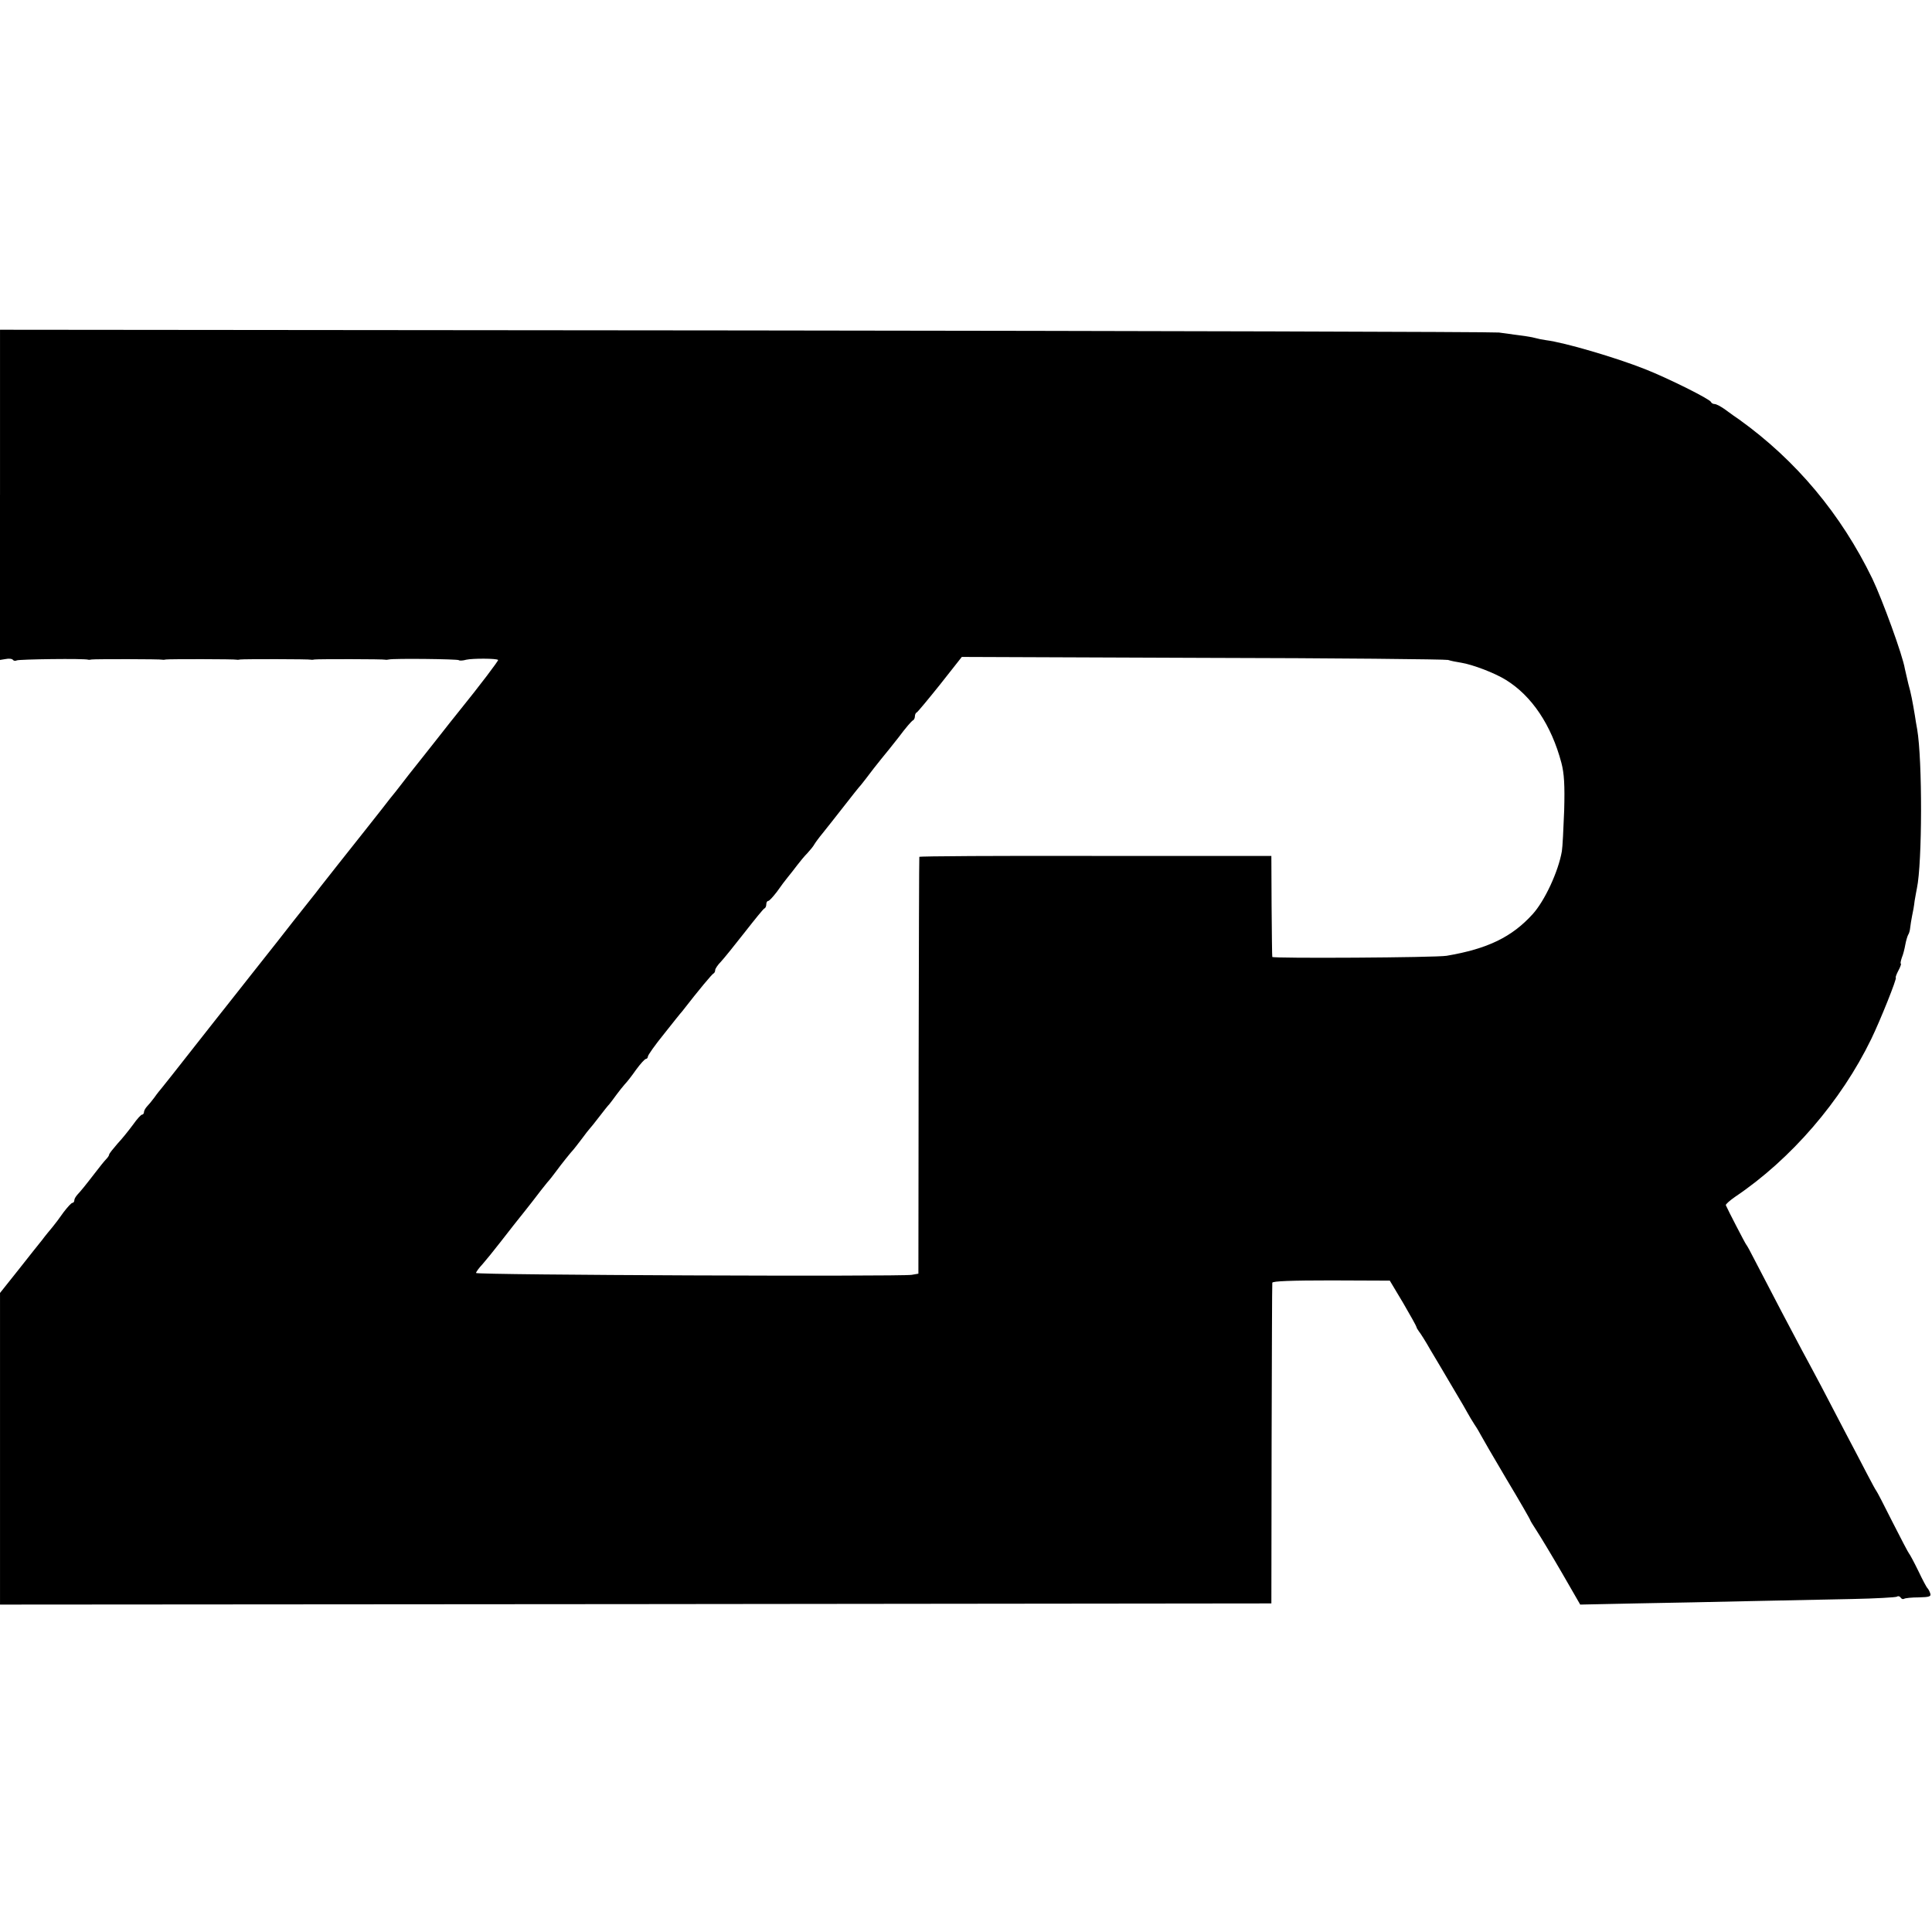
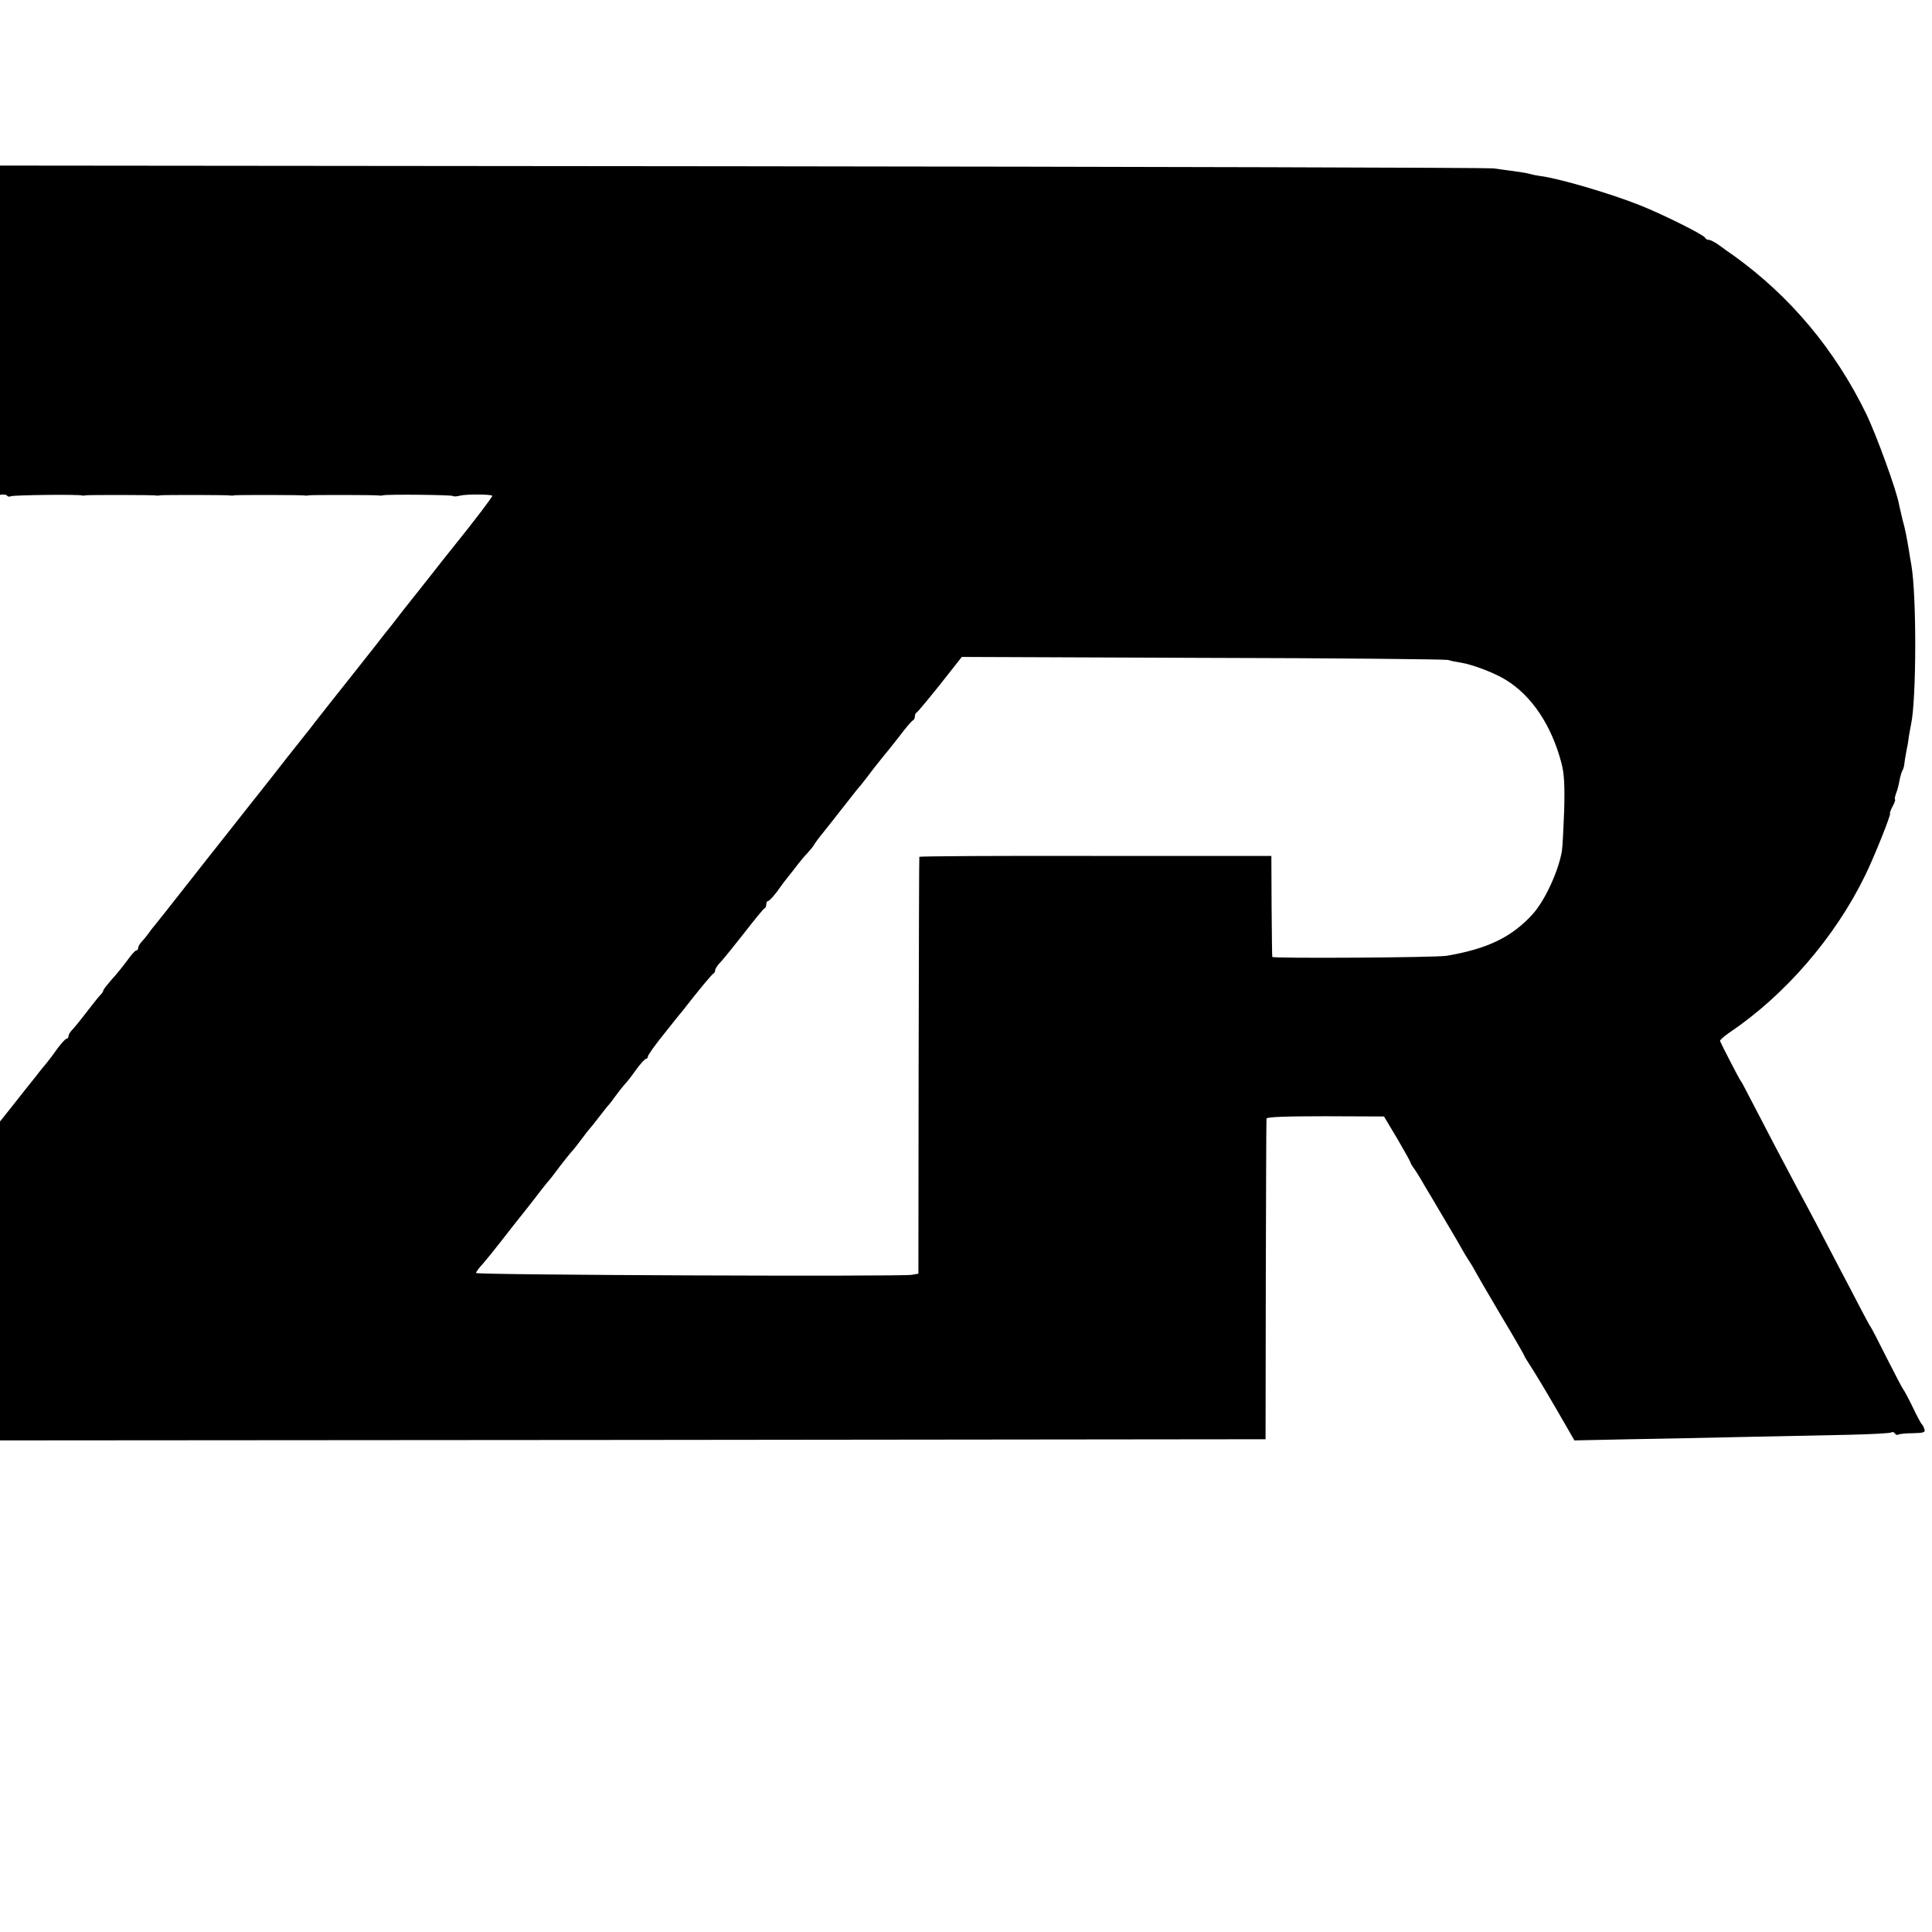
<svg xmlns="http://www.w3.org/2000/svg" version="1.0" width="832pt" height="832pt" viewBox="0 0 832 832" preserveAspectRatio="xMidYMid meet">
  <g transform="translate(0,832) scale(0.1,-0.1)" fill="#000000" stroke="none">
-     <path d="M0 6189 l0 -711 25 4 c14 3 28 1 31 -4 3 -4 10 -5 16 -2 8 5 293 9 308 3 3 -1 10 0 15 1 12 2 298 2 305 -1 3 -1 10 0 15 1 12 2 298 2 305 -1 3 -1 10 0 15 1 12 2 298 2 305 -1 3 -1 10 0 15 1 12 2 298 2 305 -1 3 -1 10 0 15 1 21 5 296 2 301 -3 3 -3 18 -2 32 2 27 6 130 6 137 -1 3 -2 -77 -108 -170 -223 -13 -16 -56 -70 -95 -120 -39 -49 -81 -103 -95 -120 -13 -16 -34 -43 -47 -60 -13 -16 -28 -37 -35 -45 -7 -8 -34 -42 -60 -76 -26 -33 -60 -76 -75 -95 -67 -84 -171 -216 -189 -239 -10 -14 -28 -36 -39 -50 -39 -49 -116 -146 -145 -184 -29 -37 -194 -245 -218 -276 -7 -8 -70 -89 -142 -180 -71 -91 -134 -170 -139 -176 -6 -7 -20 -24 -31 -40 -11 -15 -26 -33 -33 -40 -6 -7 -12 -17 -12 -23 0 -6 -4 -11 -8 -11 -5 0 -22 -19 -39 -43 -17 -23 -47 -61 -67 -82 -19 -22 -36 -43 -36 -47 0 -4 -6 -13 -13 -20 -7 -7 -28 -33 -47 -58 -47 -61 -63 -80 -77 -95 -7 -8 -13 -18 -13 -24 0 -6 -4 -11 -8 -11 -5 0 -21 -18 -38 -40 -16 -23 -37 -51 -47 -63 -10 -12 -31 -37 -45 -56 -15 -18 -62 -78 -104 -131 l-78 -98 0 -671 0 -671 2738 2 2737 3 1 685 c1 377 2 690 3 696 1 7 84 10 254 10 l252 -1 58 -97 c31 -53 57 -100 57 -103 0 -3 5 -11 10 -18 6 -7 29 -43 51 -82 23 -38 60 -101 83 -140 61 -103 64 -108 76 -130 6 -11 19 -33 30 -50 11 -16 23 -37 27 -45 4 -8 53 -93 110 -189 57 -95 103 -175 103 -178 0 -2 13 -23 28 -46 15 -23 64 -104 108 -180 l79 -137 240 5 c132 2 355 7 495 10 140 3 337 7 437 9 100 2 186 7 192 10 5 4 12 2 16 -4 4 -6 10 -8 15 -5 4 3 33 6 63 6 47 1 54 4 49 18 -3 9 -8 18 -11 21 -4 3 -22 37 -40 75 -19 39 -37 72 -40 75 -3 3 -35 64 -71 135 -36 72 -67 132 -70 135 -3 3 -21 37 -41 75 -20 39 -60 115 -89 170 -29 55 -77 147 -107 205 -31 58 -68 128 -83 155 -25 46 -140 265 -207 395 -15 30 -30 57 -33 60 -4 4 -80 151 -88 170 -1 4 17 20 40 36 241 162 457 413 586 679 39 80 113 265 106 265 -2 0 2 13 11 30 9 16 13 30 11 30 -3 0 -1 11 4 26 6 14 12 39 15 56 3 17 9 36 12 42 4 5 8 19 9 31 1 11 5 34 8 50 4 17 9 46 11 65 3 19 8 44 10 55 23 109 24 551 1 685 -3 14 -7 41 -10 60 -10 59 -16 93 -28 135 -5 22 -12 51 -15 65 -9 57 -97 298 -140 388 -135 278 -328 509 -573 685 -14 9 -40 28 -59 42 -19 14 -40 25 -47 25 -7 0 -14 4 -16 9 -4 12 -184 102 -283 141 -126 50 -347 115 -427 125 -15 2 -35 6 -45 9 -17 5 -45 9 -158 24 -27 3 -1491 7 -3252 9 l-3203 3 0 -711z m6236 -711 c12 -4 37 -9 57 -12 49 -8 144 -44 192 -74 112 -69 196 -195 239 -357 12 -46 15 -95 12 -205 -3 -80 -7 -159 -10 -176 -15 -87 -74 -214 -126 -271 -89 -98 -193 -149 -370 -179 -46 -8 -750 -12 -751 -5 -1 3 -2 103 -3 220 l-1 215 -758 0 c-416 1 -758 -1 -758 -4 -1 -3 -2 -408 -3 -900 l-1 -895 -29 -5 c-48 -8 -1876 -1 -1876 8 0 4 12 21 28 38 15 17 49 59 77 95 58 74 66 85 80 102 6 7 31 39 57 72 25 33 54 70 64 82 11 12 28 34 39 49 21 29 66 85 75 94 3 3 18 23 35 45 16 22 32 42 35 45 3 3 21 25 40 50 19 25 39 50 45 56 5 7 19 24 30 40 11 15 27 35 35 44 9 9 31 37 49 63 19 26 38 47 43 47 4 0 8 5 8 10 0 6 31 50 70 98 38 48 73 92 78 97 73 94 129 161 135 163 4 2 7 9 7 15 0 5 11 22 25 36 13 14 59 71 102 126 43 55 81 102 85 103 5 2 8 10 8 18 0 8 4 14 8 14 5 0 21 18 38 40 16 23 37 51 47 63 10 12 28 35 40 51 12 16 32 40 44 52 12 13 26 30 30 38 4 7 20 29 35 47 15 19 56 70 90 114 35 45 69 88 76 95 7 8 31 40 54 70 24 30 45 57 48 60 3 3 30 37 60 75 29 39 57 72 62 73 4 2 8 10 8 17 0 7 3 15 8 17 4 2 49 56 101 121 l93 118 1037 -4 c570 -1 1046 -6 1057 -9z" />
+     <path d="M0 6189 c14 3 28 1 31 -4 3 -4 10 -5 16 -2 8 5 293 9 308 3 3 -1 10 0 15 1 12 2 298 2 305 -1 3 -1 10 0 15 1 12 2 298 2 305 -1 3 -1 10 0 15 1 12 2 298 2 305 -1 3 -1 10 0 15 1 12 2 298 2 305 -1 3 -1 10 0 15 1 21 5 296 2 301 -3 3 -3 18 -2 32 2 27 6 130 6 137 -1 3 -2 -77 -108 -170 -223 -13 -16 -56 -70 -95 -120 -39 -49 -81 -103 -95 -120 -13 -16 -34 -43 -47 -60 -13 -16 -28 -37 -35 -45 -7 -8 -34 -42 -60 -76 -26 -33 -60 -76 -75 -95 -67 -84 -171 -216 -189 -239 -10 -14 -28 -36 -39 -50 -39 -49 -116 -146 -145 -184 -29 -37 -194 -245 -218 -276 -7 -8 -70 -89 -142 -180 -71 -91 -134 -170 -139 -176 -6 -7 -20 -24 -31 -40 -11 -15 -26 -33 -33 -40 -6 -7 -12 -17 -12 -23 0 -6 -4 -11 -8 -11 -5 0 -22 -19 -39 -43 -17 -23 -47 -61 -67 -82 -19 -22 -36 -43 -36 -47 0 -4 -6 -13 -13 -20 -7 -7 -28 -33 -47 -58 -47 -61 -63 -80 -77 -95 -7 -8 -13 -18 -13 -24 0 -6 -4 -11 -8 -11 -5 0 -21 -18 -38 -40 -16 -23 -37 -51 -47 -63 -10 -12 -31 -37 -45 -56 -15 -18 -62 -78 -104 -131 l-78 -98 0 -671 0 -671 2738 2 2737 3 1 685 c1 377 2 690 3 696 1 7 84 10 254 10 l252 -1 58 -97 c31 -53 57 -100 57 -103 0 -3 5 -11 10 -18 6 -7 29 -43 51 -82 23 -38 60 -101 83 -140 61 -103 64 -108 76 -130 6 -11 19 -33 30 -50 11 -16 23 -37 27 -45 4 -8 53 -93 110 -189 57 -95 103 -175 103 -178 0 -2 13 -23 28 -46 15 -23 64 -104 108 -180 l79 -137 240 5 c132 2 355 7 495 10 140 3 337 7 437 9 100 2 186 7 192 10 5 4 12 2 16 -4 4 -6 10 -8 15 -5 4 3 33 6 63 6 47 1 54 4 49 18 -3 9 -8 18 -11 21 -4 3 -22 37 -40 75 -19 39 -37 72 -40 75 -3 3 -35 64 -71 135 -36 72 -67 132 -70 135 -3 3 -21 37 -41 75 -20 39 -60 115 -89 170 -29 55 -77 147 -107 205 -31 58 -68 128 -83 155 -25 46 -140 265 -207 395 -15 30 -30 57 -33 60 -4 4 -80 151 -88 170 -1 4 17 20 40 36 241 162 457 413 586 679 39 80 113 265 106 265 -2 0 2 13 11 30 9 16 13 30 11 30 -3 0 -1 11 4 26 6 14 12 39 15 56 3 17 9 36 12 42 4 5 8 19 9 31 1 11 5 34 8 50 4 17 9 46 11 65 3 19 8 44 10 55 23 109 24 551 1 685 -3 14 -7 41 -10 60 -10 59 -16 93 -28 135 -5 22 -12 51 -15 65 -9 57 -97 298 -140 388 -135 278 -328 509 -573 685 -14 9 -40 28 -59 42 -19 14 -40 25 -47 25 -7 0 -14 4 -16 9 -4 12 -184 102 -283 141 -126 50 -347 115 -427 125 -15 2 -35 6 -45 9 -17 5 -45 9 -158 24 -27 3 -1491 7 -3252 9 l-3203 3 0 -711z m6236 -711 c12 -4 37 -9 57 -12 49 -8 144 -44 192 -74 112 -69 196 -195 239 -357 12 -46 15 -95 12 -205 -3 -80 -7 -159 -10 -176 -15 -87 -74 -214 -126 -271 -89 -98 -193 -149 -370 -179 -46 -8 -750 -12 -751 -5 -1 3 -2 103 -3 220 l-1 215 -758 0 c-416 1 -758 -1 -758 -4 -1 -3 -2 -408 -3 -900 l-1 -895 -29 -5 c-48 -8 -1876 -1 -1876 8 0 4 12 21 28 38 15 17 49 59 77 95 58 74 66 85 80 102 6 7 31 39 57 72 25 33 54 70 64 82 11 12 28 34 39 49 21 29 66 85 75 94 3 3 18 23 35 45 16 22 32 42 35 45 3 3 21 25 40 50 19 25 39 50 45 56 5 7 19 24 30 40 11 15 27 35 35 44 9 9 31 37 49 63 19 26 38 47 43 47 4 0 8 5 8 10 0 6 31 50 70 98 38 48 73 92 78 97 73 94 129 161 135 163 4 2 7 9 7 15 0 5 11 22 25 36 13 14 59 71 102 126 43 55 81 102 85 103 5 2 8 10 8 18 0 8 4 14 8 14 5 0 21 18 38 40 16 23 37 51 47 63 10 12 28 35 40 51 12 16 32 40 44 52 12 13 26 30 30 38 4 7 20 29 35 47 15 19 56 70 90 114 35 45 69 88 76 95 7 8 31 40 54 70 24 30 45 57 48 60 3 3 30 37 60 75 29 39 57 72 62 73 4 2 8 10 8 17 0 7 3 15 8 17 4 2 49 56 101 121 l93 118 1037 -4 c570 -1 1046 -6 1057 -9z" />
  </g>
</svg>